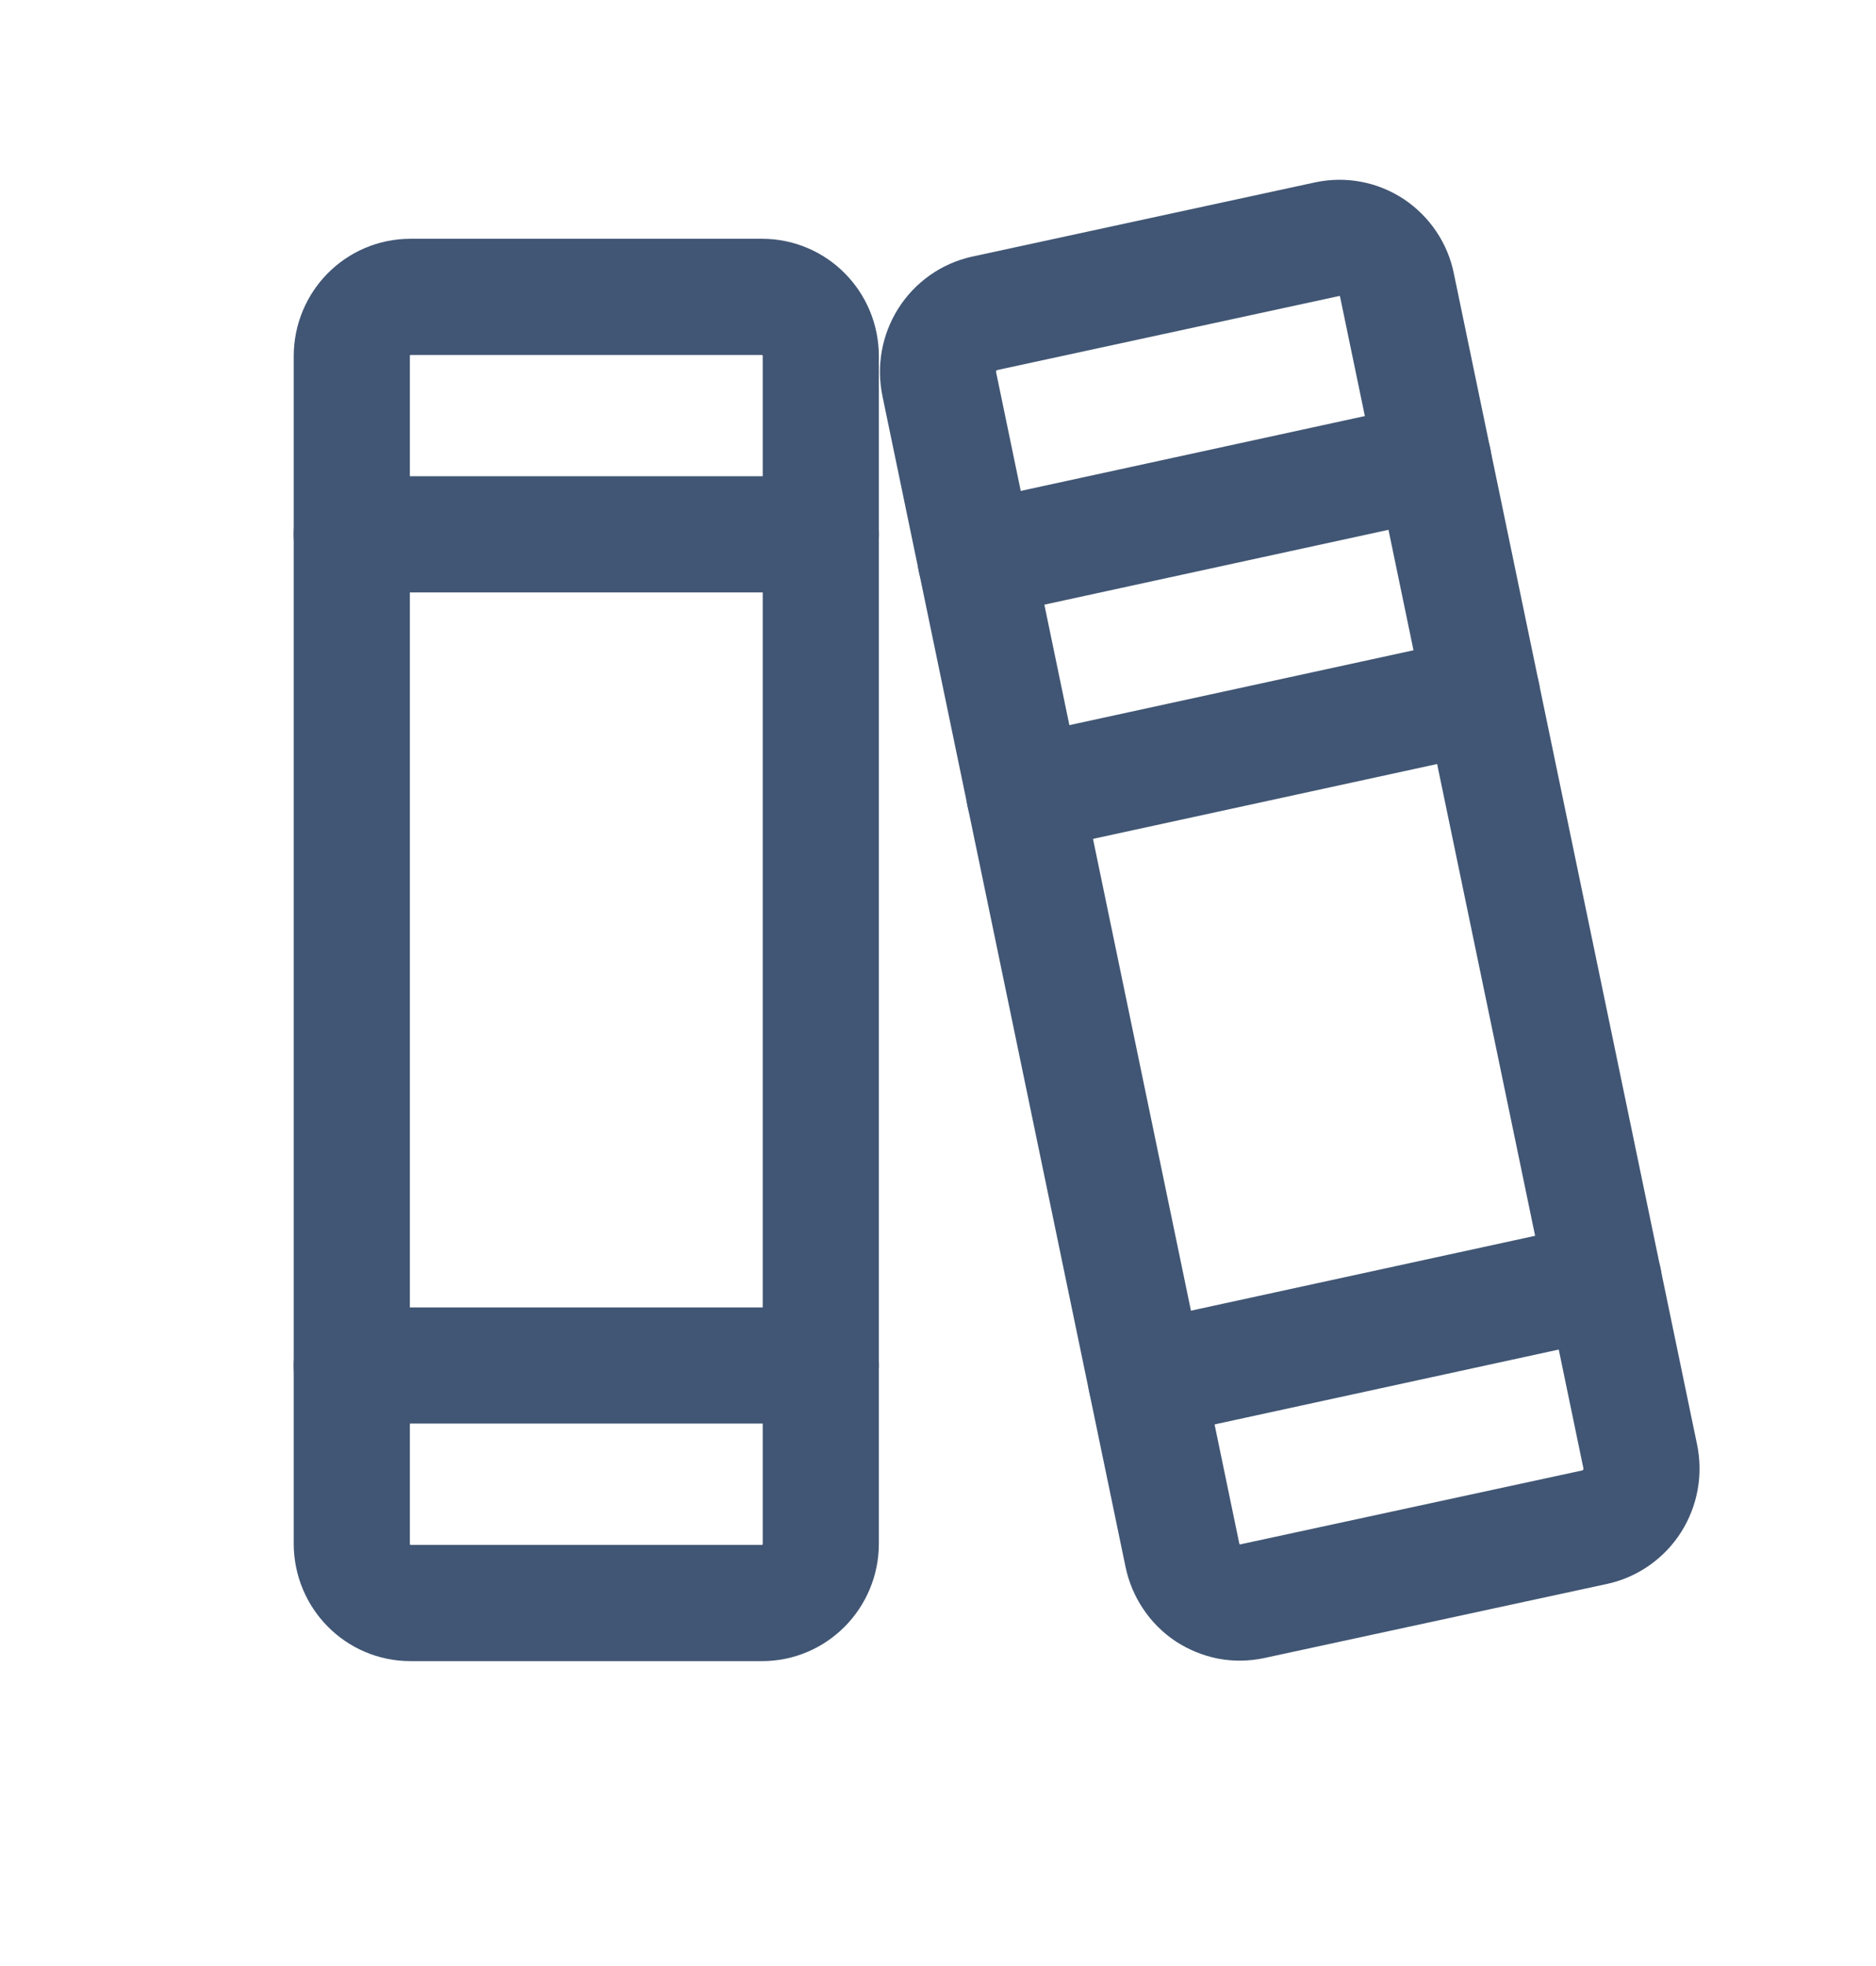
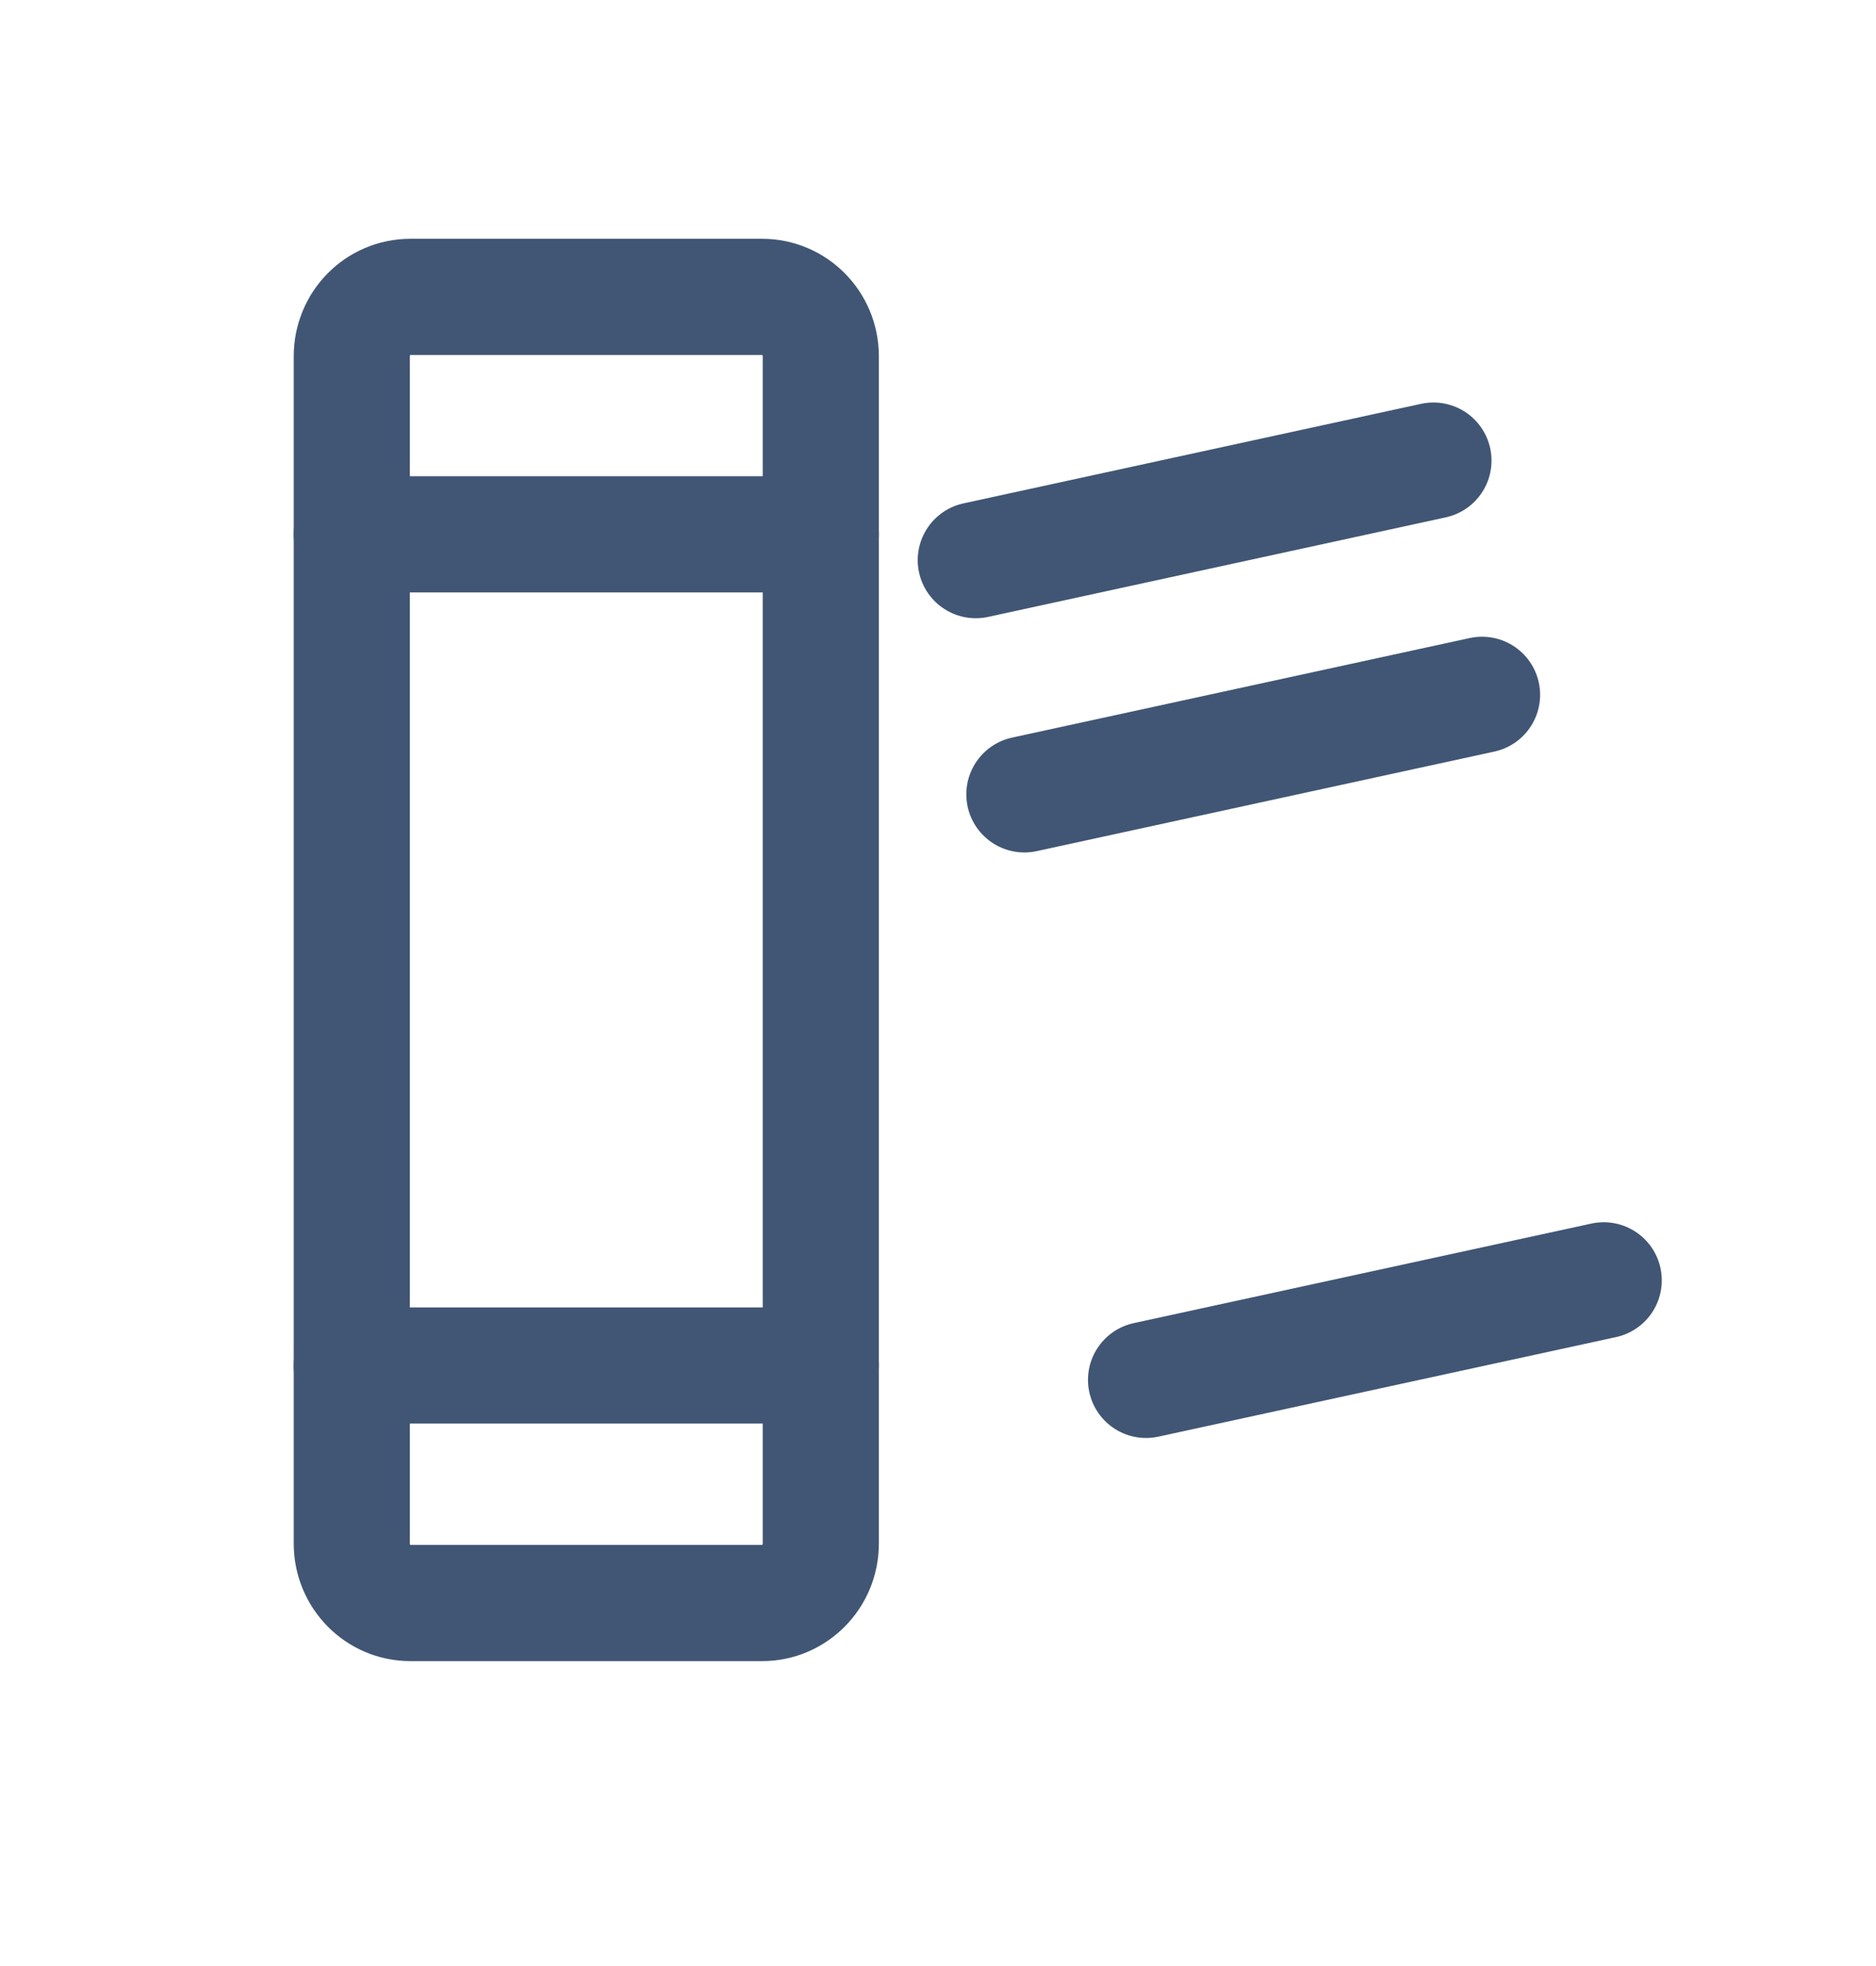
<svg xmlns="http://www.w3.org/2000/svg" width="21" height="22" viewBox="0 0 21 22" fill="none">
  <g clip-path="url(#clip0_13_546)">
    <path d="M8.531 3.322H4.594C4.231 3.322 3.938 3.619 3.938 3.986V17.273C3.938 17.64 4.231 17.938 4.594 17.938H8.531C8.894 17.938 9.188 17.64 9.188 17.273V3.986C9.188 3.619 8.894 3.322 8.531 3.322Z" stroke="#415674" stroke-width="1.3" stroke-linecap="round" stroke-linejoin="round" />
-     <path d="M17.856 17.088L14.016 17.918C13.931 17.936 13.844 17.938 13.759 17.922C13.674 17.905 13.593 17.872 13.52 17.825C13.448 17.777 13.385 17.715 13.337 17.642C13.288 17.57 13.254 17.488 13.236 17.403L10.515 4.302C10.478 4.129 10.511 3.948 10.605 3.799C10.7 3.65 10.848 3.545 11.019 3.507L14.859 2.676C14.944 2.658 15.031 2.657 15.116 2.673C15.201 2.689 15.282 2.722 15.355 2.77C15.427 2.818 15.489 2.88 15.538 2.952C15.587 3.025 15.621 3.106 15.638 3.192L18.36 16.293C18.397 16.466 18.364 16.647 18.27 16.796C18.175 16.945 18.026 17.05 17.856 17.088Z" stroke="#415674" stroke-width="1.3" stroke-linecap="round" stroke-linejoin="round" />
    <path d="M3.938 5.979H9.188" stroke="#415674" stroke-width="1.3" stroke-linecap="round" stroke-linejoin="round" />
    <path d="M3.938 15.28H9.188" stroke="#415674" stroke-width="1.3" stroke-linecap="round" stroke-linejoin="round" />
    <path d="M10.923 6.268L16.046 5.154" stroke="#415674" stroke-width="1.3" stroke-linecap="round" stroke-linejoin="round" />
    <path d="M11.467 8.889L16.59 7.775" stroke="#415674" stroke-width="1.3" stroke-linecap="round" stroke-linejoin="round" />
    <path d="M12.829 15.441L17.952 14.327" stroke="#415674" stroke-width="1.3" stroke-linecap="round" stroke-linejoin="round" />
  </g>
  <defs>
    <clipPath id="clip0_13_546">
      <rect width="21" height="21.259" fill="white" />
    </clipPath>
  </defs>
</svg>